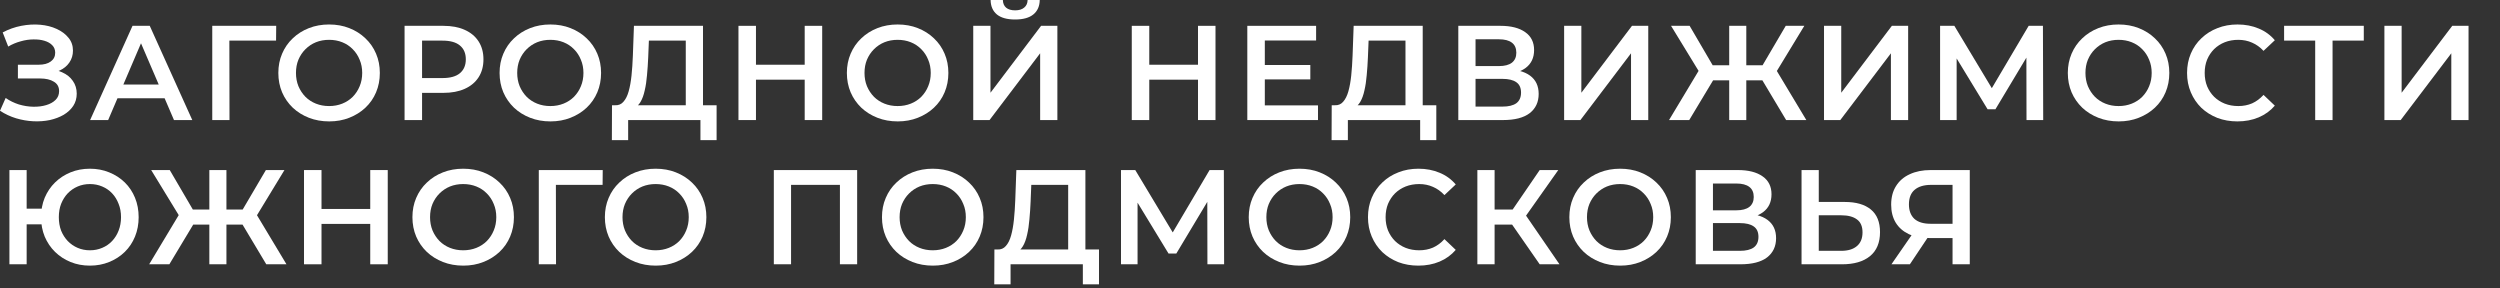
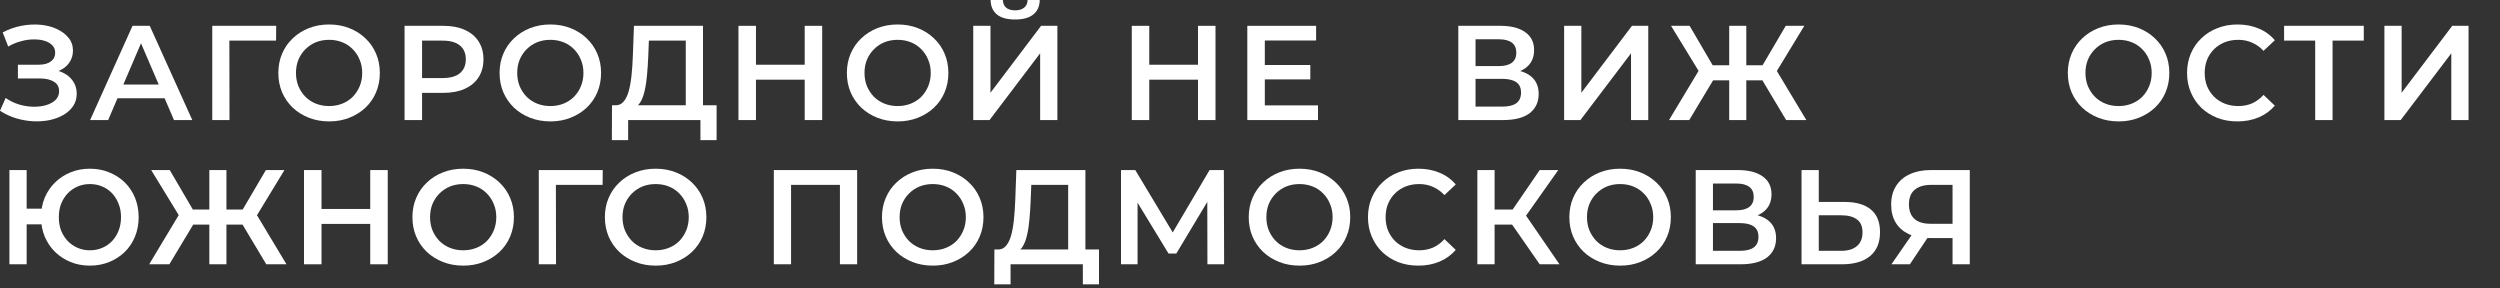
<svg xmlns="http://www.w3.org/2000/svg" width="260" height="30" viewBox="0 0 260 30" fill="none">
  <rect x="0" y="0" width="260" height="30" fill="#333333" stroke="none" />
  <path d="M0 11.52L0.588 10.19C1.008 10.479 1.465 10.703 1.96 10.862C2.464 11.011 2.963 11.091 3.458 11.1C3.953 11.109 4.401 11.053 4.802 10.932C5.213 10.811 5.539 10.629 5.782 10.386C6.025 10.143 6.146 9.84 6.146 9.476C6.146 9.037 5.964 8.711 5.6 8.496C5.245 8.272 4.76 8.16 4.144 8.16H1.862V6.732H4.004C4.555 6.732 4.979 6.62 5.278 6.396C5.586 6.172 5.74 5.869 5.74 5.486C5.74 5.169 5.637 4.907 5.432 4.702C5.236 4.497 4.965 4.343 4.62 4.24C4.284 4.137 3.901 4.091 3.472 4.1C3.052 4.1 2.613 4.165 2.156 4.296C1.699 4.417 1.265 4.599 0.854 4.842L0.28 3.372C0.896 3.045 1.54 2.817 2.212 2.686C2.893 2.555 3.551 2.518 4.186 2.574C4.821 2.63 5.39 2.775 5.894 3.008C6.407 3.241 6.818 3.549 7.126 3.932C7.434 4.305 7.588 4.749 7.588 5.262C7.588 5.729 7.462 6.144 7.21 6.508C6.967 6.863 6.631 7.138 6.202 7.334C5.773 7.53 5.273 7.628 4.704 7.628L4.774 7.18C5.418 7.18 5.978 7.292 6.454 7.516C6.939 7.731 7.313 8.029 7.574 8.412C7.845 8.795 7.98 9.238 7.98 9.742C7.98 10.218 7.859 10.643 7.616 11.016C7.373 11.38 7.042 11.688 6.622 11.94C6.202 12.183 5.721 12.365 5.18 12.486C4.639 12.598 4.069 12.64 3.472 12.612C2.875 12.584 2.277 12.481 1.68 12.304C1.092 12.127 0.532 11.865 0 11.52Z" fill="white" />
  <path d="M9.372 12.486L13.782 2.686H15.574L19.998 12.486H18.094L14.3 3.652H15.028L11.248 12.486H9.372ZM11.402 10.218L11.892 8.79H17.184L17.674 10.218H11.402Z" fill="white" />
  <path d="M22.075 12.486V2.686H28.725L28.711 4.226H23.433L23.853 3.792L23.867 12.486H22.075Z" fill="white" />
  <path d="M34.239 12.626C33.474 12.626 32.769 12.5 32.125 12.248C31.481 11.996 30.921 11.646 30.445 11.198C29.969 10.741 29.6 10.209 29.339 9.602C29.078 8.986 28.947 8.314 28.947 7.586C28.947 6.858 29.078 6.191 29.339 5.584C29.6 4.968 29.969 4.436 30.445 3.988C30.921 3.531 31.481 3.176 32.125 2.924C32.769 2.672 33.469 2.546 34.225 2.546C34.99 2.546 35.69 2.672 36.325 2.924C36.969 3.176 37.529 3.531 38.005 3.988C38.481 4.436 38.85 4.968 39.111 5.584C39.372 6.191 39.503 6.858 39.503 7.586C39.503 8.314 39.372 8.986 39.111 9.602C38.85 10.218 38.481 10.75 38.005 11.198C37.529 11.646 36.969 11.996 36.325 12.248C35.69 12.5 34.995 12.626 34.239 12.626ZM34.225 11.03C34.72 11.03 35.177 10.946 35.597 10.778C36.017 10.61 36.381 10.372 36.689 10.064C36.997 9.747 37.235 9.383 37.403 8.972C37.58 8.552 37.669 8.09 37.669 7.586C37.669 7.082 37.58 6.625 37.403 6.214C37.235 5.794 36.997 5.43 36.689 5.122C36.381 4.805 36.017 4.562 35.597 4.394C35.177 4.226 34.72 4.142 34.225 4.142C33.73 4.142 33.273 4.226 32.853 4.394C32.442 4.562 32.078 4.805 31.761 5.122C31.453 5.43 31.21 5.794 31.033 6.214C30.865 6.625 30.781 7.082 30.781 7.586C30.781 8.081 30.865 8.538 31.033 8.958C31.21 9.378 31.453 9.747 31.761 10.064C32.069 10.372 32.433 10.61 32.853 10.778C33.273 10.946 33.73 11.03 34.225 11.03Z" fill="white" />
  <path d="M42.075 12.486V2.686H46.107C46.975 2.686 47.717 2.826 48.333 3.106C48.959 3.386 49.439 3.787 49.775 4.31C50.111 4.833 50.279 5.453 50.279 6.172C50.279 6.891 50.111 7.511 49.775 8.034C49.439 8.557 48.959 8.958 48.333 9.238C47.717 9.518 46.975 9.658 46.107 9.658H43.083L43.895 8.804V12.486H42.075ZM43.895 9L43.083 8.118H46.023C46.826 8.118 47.428 7.95 47.829 7.614C48.24 7.269 48.445 6.788 48.445 6.172C48.445 5.547 48.24 5.066 47.829 4.73C47.428 4.394 46.826 4.226 46.023 4.226H43.083L43.895 3.33V9Z" fill="white" />
  <path d="M57.248 12.626C56.482 12.626 55.778 12.5 55.134 12.248C54.49 11.996 53.93 11.646 53.454 11.198C52.978 10.741 52.609 10.209 52.348 9.602C52.086 8.986 51.956 8.314 51.956 7.586C51.956 6.858 52.086 6.191 52.348 5.584C52.609 4.968 52.978 4.436 53.454 3.988C53.93 3.531 54.49 3.176 55.134 2.924C55.778 2.672 56.478 2.546 57.234 2.546C57.999 2.546 58.699 2.672 59.334 2.924C59.978 3.176 60.538 3.531 61.014 3.988C61.49 4.436 61.858 4.968 62.12 5.584C62.381 6.191 62.512 6.858 62.512 7.586C62.512 8.314 62.381 8.986 62.12 9.602C61.858 10.218 61.49 10.75 61.014 11.198C60.538 11.646 59.978 11.996 59.334 12.248C58.699 12.5 58.004 12.626 57.248 12.626ZM57.234 11.03C57.728 11.03 58.186 10.946 58.606 10.778C59.026 10.61 59.39 10.372 59.698 10.064C60.006 9.747 60.244 9.383 60.412 8.972C60.589 8.552 60.678 8.09 60.678 7.586C60.678 7.082 60.589 6.625 60.412 6.214C60.244 5.794 60.006 5.43 59.698 5.122C59.39 4.805 59.026 4.562 58.606 4.394C58.186 4.226 57.728 4.142 57.234 4.142C56.739 4.142 56.282 4.226 55.862 4.394C55.451 4.562 55.087 4.805 54.77 5.122C54.462 5.43 54.219 5.794 54.042 6.214C53.874 6.625 53.79 7.082 53.79 7.586C53.79 8.081 53.874 8.538 54.042 8.958C54.219 9.378 54.462 9.747 54.77 10.064C55.078 10.372 55.442 10.61 55.862 10.778C56.282 10.946 56.739 11.03 57.234 11.03Z" fill="white" />
  <path d="M71.32 11.646V4.226H67.484L67.414 5.962C67.386 6.615 67.344 7.236 67.288 7.824C67.242 8.403 67.162 8.93 67.05 9.406C66.948 9.882 66.803 10.279 66.616 10.596C66.43 10.913 66.201 11.123 65.93 11.226L63.97 10.946C64.325 10.965 64.614 10.843 64.838 10.582C65.072 10.321 65.254 9.957 65.384 9.49C65.515 9.023 65.613 8.477 65.678 7.852C65.744 7.217 65.79 6.531 65.818 5.794L65.93 2.686H73.112V11.646H71.32ZM63.634 14.572L63.648 10.946H74.526V14.572H72.846V12.486H65.328V14.572H63.634Z" fill="white" />
  <path d="M83.688 2.686H85.508V12.486H83.688V2.686ZM78.62 12.486H76.8V2.686H78.62V12.486ZM83.828 8.286H78.466V6.732H83.828V8.286Z" fill="white" />
  <path d="M93.367 12.626C92.602 12.626 91.897 12.5 91.253 12.248C90.609 11.996 90.049 11.646 89.573 11.198C89.097 10.741 88.728 10.209 88.467 9.602C88.206 8.986 88.075 8.314 88.075 7.586C88.075 6.858 88.206 6.191 88.467 5.584C88.728 4.968 89.097 4.436 89.573 3.988C90.049 3.531 90.609 3.176 91.253 2.924C91.897 2.672 92.597 2.546 93.353 2.546C94.118 2.546 94.818 2.672 95.453 2.924C96.097 3.176 96.657 3.531 97.133 3.988C97.609 4.436 97.978 4.968 98.239 5.584C98.5 6.191 98.631 6.858 98.631 7.586C98.631 8.314 98.5 8.986 98.239 9.602C97.978 10.218 97.609 10.75 97.133 11.198C96.657 11.646 96.097 11.996 95.453 12.248C94.818 12.5 94.123 12.626 93.367 12.626ZM93.353 11.03C93.848 11.03 94.305 10.946 94.725 10.778C95.145 10.61 95.509 10.372 95.817 10.064C96.125 9.747 96.363 9.383 96.531 8.972C96.708 8.552 96.797 8.09 96.797 7.586C96.797 7.082 96.708 6.625 96.531 6.214C96.363 5.794 96.125 5.43 95.817 5.122C95.509 4.805 95.145 4.562 94.725 4.394C94.305 4.226 93.848 4.142 93.353 4.142C92.858 4.142 92.401 4.226 91.981 4.394C91.57 4.562 91.206 4.805 90.889 5.122C90.581 5.43 90.338 5.794 90.161 6.214C89.993 6.625 89.909 7.082 89.909 7.586C89.909 8.081 89.993 8.538 90.161 8.958C90.338 9.378 90.581 9.747 90.889 10.064C91.197 10.372 91.561 10.61 91.981 10.778C92.401 10.946 92.858 11.03 93.353 11.03Z" fill="white" />
  <path d="M101.217 12.486V2.686H103.009V9.644L108.273 2.686H109.967V12.486H108.175V5.542L102.911 12.486H101.217ZM105.571 2.028C104.731 2.028 104.097 1.851 103.667 1.496C103.247 1.141 103.033 0.642 103.023 -0.002H104.297C104.307 0.343 104.419 0.609 104.633 0.796C104.857 0.983 105.17 1.076 105.571 1.076C105.973 1.076 106.285 0.983 106.509 0.796C106.743 0.609 106.864 0.343 106.873 -0.002H108.133C108.124 0.642 107.905 1.141 107.475 1.496C107.046 1.851 106.411 2.028 105.571 2.028Z" fill="white" />
  <path d="M124.592 2.686H126.412V12.486H124.592V2.686ZM119.524 12.486H117.704V2.686H119.524V12.486ZM124.732 8.286H119.37V6.732H124.732V8.286Z" fill="white" />
  <path d="M131.401 6.76H136.273V8.258H131.401V6.76ZM131.541 10.96H137.071V12.486H129.721V2.686H136.875V4.212H131.541V10.96Z" fill="white" />
-   <path d="M146.17 11.646V4.226H142.334L142.264 5.962C142.236 6.615 142.194 7.236 142.138 7.824C142.091 8.403 142.012 8.93 141.9 9.406C141.797 9.882 141.653 10.279 141.466 10.596C141.279 10.913 141.051 11.123 140.78 11.226L138.82 10.946C139.175 10.965 139.464 10.843 139.688 10.582C139.921 10.321 140.103 9.957 140.234 9.49C140.365 9.023 140.463 8.477 140.528 7.852C140.593 7.217 140.64 6.531 140.668 5.794L140.78 2.686H147.962V11.646H146.17ZM138.484 14.572L138.498 10.946H149.376V14.572H147.696V12.486H140.178V14.572H138.484Z" fill="white" />
  <path d="M151.664 12.486V2.686H156.046C157.147 2.686 158.006 2.905 158.622 3.344C159.238 3.773 159.546 4.394 159.546 5.206C159.546 6.009 159.252 6.629 158.664 7.068C158.076 7.497 157.301 7.712 156.34 7.712L156.592 7.208C157.684 7.208 158.528 7.427 159.126 7.866C159.723 8.305 160.022 8.939 160.022 9.77C160.022 10.619 159.709 11.287 159.084 11.772C158.458 12.248 157.534 12.486 156.312 12.486H151.664ZM153.456 11.086H156.256C156.89 11.086 157.371 10.969 157.698 10.736C158.024 10.493 158.188 10.125 158.188 9.63C158.188 9.135 158.024 8.776 157.698 8.552C157.371 8.319 156.89 8.202 156.256 8.202H153.456V11.086ZM153.456 6.872H155.892C156.48 6.872 156.928 6.755 157.236 6.522C157.544 6.279 157.698 5.934 157.698 5.486C157.698 5.019 157.544 4.669 157.236 4.436C156.928 4.203 156.48 4.086 155.892 4.086H153.456V6.872Z" fill="white" />
  <path d="M162.669 12.486V2.686H164.461V9.644L169.725 2.686H171.419V12.486H169.627V5.542L164.363 12.486H162.669Z" fill="white" />
  <path d="M185.759 12.486L182.903 7.712L184.443 6.802L187.859 12.486H185.759ZM181.083 8.356V6.788H184.037V8.356H181.083ZM184.541 7.796L182.847 7.572L185.717 2.686H187.649L184.541 7.796ZM175.679 12.486H173.579L176.995 6.802L178.549 7.712L175.679 12.486ZM181.615 12.486H179.837V2.686H181.615V12.486ZM180.369 8.356H177.401V6.788H180.369V8.356ZM176.911 7.796L173.789 2.686H175.721L178.577 7.572L176.911 7.796Z" fill="white" />
-   <path d="M189.697 12.486V2.686H191.489V9.644L196.753 2.686H198.447V12.486H196.655V5.542L191.391 12.486H189.697Z" fill="white" />
-   <path d="M201.769 12.486V2.686H203.253L207.551 9.84H206.753L210.981 2.686H212.465L212.493 12.486H210.757L210.743 5.388H211.107L207.523 11.366H206.711L203.071 5.388H203.491V12.486H201.769Z" fill="white" />
  <path d="M220.345 12.626C219.58 12.626 218.875 12.5 218.231 12.248C217.587 11.996 217.027 11.646 216.551 11.198C216.075 10.741 215.707 10.209 215.445 9.602C215.184 8.986 215.053 8.314 215.053 7.586C215.053 6.858 215.184 6.191 215.445 5.584C215.707 4.968 216.075 4.436 216.551 3.988C217.027 3.531 217.587 3.176 218.231 2.924C218.875 2.672 219.575 2.546 220.331 2.546C221.097 2.546 221.797 2.672 222.431 2.924C223.075 3.176 223.635 3.531 224.111 3.988C224.587 4.436 224.956 4.968 225.217 5.584C225.479 6.191 225.609 6.858 225.609 7.586C225.609 8.314 225.479 8.986 225.217 9.602C224.956 10.218 224.587 10.75 224.111 11.198C223.635 11.646 223.075 11.996 222.431 12.248C221.797 12.5 221.101 12.626 220.345 12.626ZM220.331 11.03C220.826 11.03 221.283 10.946 221.703 10.778C222.123 10.61 222.487 10.372 222.795 10.064C223.103 9.747 223.341 9.383 223.509 8.972C223.687 8.552 223.775 8.09 223.775 7.586C223.775 7.082 223.687 6.625 223.509 6.214C223.341 5.794 223.103 5.43 222.795 5.122C222.487 4.805 222.123 4.562 221.703 4.394C221.283 4.226 220.826 4.142 220.331 4.142C219.837 4.142 219.379 4.226 218.959 4.394C218.549 4.562 218.185 4.805 217.867 5.122C217.559 5.43 217.317 5.794 217.139 6.214C216.971 6.625 216.887 7.082 216.887 7.586C216.887 8.081 216.971 8.538 217.139 8.958C217.317 9.378 217.559 9.747 217.867 10.064C218.175 10.372 218.539 10.61 218.959 10.778C219.379 10.946 219.837 11.03 220.331 11.03Z" fill="white" />
  <path d="M232.69 12.626C231.943 12.626 231.248 12.505 230.604 12.262C229.969 12.01 229.414 11.66 228.938 11.212C228.471 10.755 228.107 10.218 227.846 9.602C227.584 8.986 227.454 8.314 227.454 7.586C227.454 6.858 227.584 6.186 227.846 5.57C228.107 4.954 228.476 4.422 228.952 3.974C229.428 3.517 229.983 3.167 230.618 2.924C231.252 2.672 231.948 2.546 232.704 2.546C233.506 2.546 234.239 2.686 234.902 2.966C235.564 3.237 236.124 3.643 236.582 4.184L235.406 5.29C235.051 4.907 234.654 4.623 234.216 4.436C233.777 4.24 233.301 4.142 232.788 4.142C232.274 4.142 231.803 4.226 231.374 4.394C230.954 4.562 230.585 4.8 230.268 5.108C229.96 5.416 229.717 5.78 229.54 6.2C229.372 6.62 229.288 7.082 229.288 7.586C229.288 8.09 229.372 8.552 229.54 8.972C229.717 9.392 229.96 9.756 230.268 10.064C230.585 10.372 230.954 10.61 231.374 10.778C231.803 10.946 232.274 11.03 232.788 11.03C233.301 11.03 233.777 10.937 234.216 10.75C234.654 10.554 235.051 10.26 235.406 9.868L236.582 10.988C236.124 11.52 235.564 11.926 234.902 12.206C234.239 12.486 233.502 12.626 232.69 12.626Z" fill="white" />
  <path d="M240.78 12.486V3.778L241.214 4.226H237.546V2.686H245.834V4.226H242.166L242.586 3.778V12.486H240.78Z" fill="white" />
  <path d="M247.978 12.486V2.686H249.77V9.644L255.034 2.686H256.728V12.486H254.936V5.542L249.672 12.486H247.978Z" fill="white" />
  <path d="M0.98 27.486V17.686H2.772V21.704H5.306V23.328H2.772V27.486H0.98ZM9.352 27.626C8.624 27.626 7.952 27.5 7.336 27.248C6.72 26.996 6.183 26.646 5.726 26.198C5.269 25.75 4.909 25.218 4.648 24.602C4.396 23.986 4.27 23.314 4.27 22.586C4.27 21.858 4.396 21.186 4.648 20.57C4.909 19.954 5.269 19.422 5.726 18.974C6.183 18.526 6.72 18.176 7.336 17.924C7.952 17.672 8.624 17.546 9.352 17.546C10.071 17.546 10.738 17.672 11.354 17.924C11.979 18.176 12.521 18.526 12.978 18.974C13.435 19.422 13.79 19.954 14.042 20.57C14.294 21.186 14.42 21.858 14.42 22.586C14.42 23.314 14.294 23.986 14.042 24.602C13.79 25.218 13.435 25.75 12.978 26.198C12.521 26.646 11.979 26.996 11.354 27.248C10.738 27.5 10.071 27.626 9.352 27.626ZM9.352 26.03C9.809 26.03 10.234 25.946 10.626 25.778C11.027 25.61 11.373 25.372 11.662 25.064C11.951 24.756 12.175 24.397 12.334 23.986C12.502 23.566 12.586 23.099 12.586 22.586C12.586 22.073 12.502 21.611 12.334 21.2C12.175 20.78 11.951 20.416 11.662 20.108C11.373 19.8 11.027 19.562 10.626 19.394C10.234 19.226 9.809 19.142 9.352 19.142C8.895 19.142 8.47 19.226 8.078 19.394C7.686 19.562 7.341 19.8 7.042 20.108C6.753 20.416 6.524 20.78 6.356 21.2C6.197 21.611 6.118 22.073 6.118 22.586C6.118 23.099 6.197 23.566 6.356 23.986C6.524 24.397 6.753 24.756 7.042 25.064C7.341 25.372 7.686 25.61 8.078 25.778C8.47 25.946 8.895 26.03 9.352 26.03Z" fill="white" />
  <path d="M27.693 27.486L24.837 22.712L26.377 21.802L29.793 27.486H27.693ZM23.017 23.356V21.788H25.971V23.356H23.017ZM26.475 22.796L24.781 22.572L27.651 17.686H29.583L26.475 22.796ZM17.613 27.486H15.513L18.929 21.802L20.483 22.712L17.613 27.486ZM23.549 27.486H21.771V17.686H23.549V27.486ZM22.303 23.356H19.335V21.788H22.303V23.356ZM18.845 22.796L15.723 17.686H17.655L20.511 22.572L18.845 22.796Z" fill="white" />
  <path d="M38.505 17.686H40.325V27.486H38.505V17.686ZM33.437 27.486H31.617V17.686H33.437V27.486ZM38.645 23.286H33.283V21.732H38.645V23.286Z" fill="white" />
  <path d="M48.184 27.626C47.419 27.626 46.714 27.5 46.07 27.248C45.426 26.996 44.866 26.646 44.39 26.198C43.914 25.741 43.546 25.209 43.284 24.602C43.023 23.986 42.892 23.314 42.892 22.586C42.892 21.858 43.023 21.191 43.284 20.584C43.546 19.968 43.914 19.436 44.39 18.988C44.866 18.531 45.426 18.176 46.07 17.924C46.714 17.672 47.414 17.546 48.17 17.546C48.936 17.546 49.636 17.672 50.27 17.924C50.914 18.176 51.474 18.531 51.95 18.988C52.426 19.436 52.795 19.968 53.056 20.584C53.318 21.191 53.448 21.858 53.448 22.586C53.448 23.314 53.318 23.986 53.056 24.602C52.795 25.218 52.426 25.75 51.95 26.198C51.474 26.646 50.914 26.996 50.27 27.248C49.636 27.5 48.94 27.626 48.184 27.626ZM48.17 26.03C48.665 26.03 49.122 25.946 49.542 25.778C49.962 25.61 50.326 25.372 50.634 25.064C50.942 24.747 51.18 24.383 51.348 23.972C51.526 23.552 51.614 23.09 51.614 22.586C51.614 22.082 51.526 21.625 51.348 21.214C51.18 20.794 50.942 20.43 50.634 20.122C50.326 19.805 49.962 19.562 49.542 19.394C49.122 19.226 48.665 19.142 48.17 19.142C47.676 19.142 47.218 19.226 46.798 19.394C46.388 19.562 46.024 19.805 45.706 20.122C45.398 20.43 45.156 20.794 44.978 21.214C44.81 21.625 44.726 22.082 44.726 22.586C44.726 23.081 44.81 23.538 44.978 23.958C45.156 24.378 45.398 24.747 45.706 25.064C46.014 25.372 46.378 25.61 46.798 25.778C47.218 25.946 47.676 26.03 48.17 26.03Z" fill="white" />
  <path d="M56.035 27.486V17.686H62.684L62.67 19.226H57.392L57.812 18.792L57.827 27.486H56.035Z" fill="white" />
  <path d="M68.199 27.626C67.433 27.626 66.729 27.5 66.085 27.248C65.441 26.996 64.881 26.646 64.405 26.198C63.929 25.741 63.56 25.209 63.299 24.602C63.038 23.986 62.907 23.314 62.907 22.586C62.907 21.858 63.038 21.191 63.299 20.584C63.56 19.968 63.929 19.436 64.405 18.988C64.881 18.531 65.441 18.176 66.085 17.924C66.729 17.672 67.429 17.546 68.185 17.546C68.95 17.546 69.65 17.672 70.285 17.924C70.929 18.176 71.489 18.531 71.965 18.988C72.441 19.436 72.809 19.968 73.071 20.584C73.332 21.191 73.463 21.858 73.463 22.586C73.463 23.314 73.332 23.986 73.071 24.602C72.809 25.218 72.441 25.75 71.965 26.198C71.489 26.646 70.929 26.996 70.285 27.248C69.65 27.5 68.955 27.626 68.199 27.626ZM68.185 26.03C68.68 26.03 69.137 25.946 69.557 25.778C69.977 25.61 70.341 25.372 70.649 25.064C70.957 24.747 71.195 24.383 71.363 23.972C71.54 23.552 71.629 23.09 71.629 22.586C71.629 22.082 71.54 21.625 71.363 21.214C71.195 20.794 70.957 20.43 70.649 20.122C70.341 19.805 69.977 19.562 69.557 19.394C69.137 19.226 68.68 19.142 68.185 19.142C67.69 19.142 67.233 19.226 66.813 19.394C66.402 19.562 66.038 19.805 65.721 20.122C65.413 20.43 65.17 20.794 64.993 21.214C64.825 21.625 64.741 22.082 64.741 22.586C64.741 23.081 64.825 23.538 64.993 23.958C65.17 24.378 65.413 24.747 65.721 25.064C66.029 25.372 66.393 25.61 66.813 25.778C67.233 25.946 67.69 26.03 68.185 26.03Z" fill="white" />
  <path d="M80.478 27.486V17.686H89.144V27.486H87.352V18.778L87.772 19.226H81.85L82.27 18.778V27.486H80.478Z" fill="white" />
  <path d="M97.017 27.626C96.252 27.626 95.547 27.5 94.903 27.248C94.26 26.996 93.7 26.646 93.224 26.198C92.748 25.741 92.379 25.209 92.118 24.602C91.856 23.986 91.725 23.314 91.725 22.586C91.725 21.858 91.856 21.191 92.118 20.584C92.379 19.968 92.748 19.436 93.224 18.988C93.7 18.531 94.26 18.176 94.903 17.924C95.547 17.672 96.248 17.546 97.004 17.546C97.769 17.546 98.469 17.672 99.103 17.924C99.748 18.176 100.307 18.531 100.783 18.988C101.259 19.436 101.628 19.968 101.889 20.584C102.151 21.191 102.281 21.858 102.281 22.586C102.281 23.314 102.151 23.986 101.889 24.602C101.628 25.218 101.259 25.75 100.783 26.198C100.307 26.646 99.748 26.996 99.103 27.248C98.469 27.5 97.773 27.626 97.017 27.626ZM97.004 26.03C97.498 26.03 97.956 25.946 98.376 25.778C98.796 25.61 99.159 25.372 99.468 25.064C99.775 24.747 100.013 24.383 100.181 23.972C100.359 23.552 100.447 23.09 100.447 22.586C100.447 22.082 100.359 21.625 100.181 21.214C100.013 20.794 99.775 20.43 99.468 20.122C99.159 19.805 98.796 19.562 98.376 19.394C97.956 19.226 97.498 19.142 97.004 19.142C96.509 19.142 96.052 19.226 95.632 19.394C95.221 19.562 94.857 19.805 94.54 20.122C94.231 20.43 93.989 20.794 93.811 21.214C93.644 21.625 93.559 22.082 93.559 22.586C93.559 23.081 93.644 23.538 93.811 23.958C93.989 24.378 94.231 24.747 94.54 25.064C94.847 25.372 95.212 25.61 95.632 25.778C96.052 25.946 96.509 26.03 97.004 26.03Z" fill="white" />
  <path d="M111.09 26.646V19.226H107.254L107.184 20.962C107.156 21.615 107.114 22.236 107.058 22.824C107.012 23.403 106.932 23.93 106.82 24.406C106.718 24.882 106.573 25.279 106.386 25.596C106.2 25.913 105.971 26.123 105.7 26.226L103.74 25.946C104.095 25.965 104.384 25.843 104.608 25.582C104.842 25.321 105.024 24.957 105.154 24.49C105.285 24.023 105.383 23.477 105.448 22.852C105.514 22.217 105.56 21.531 105.588 20.794L105.7 17.686H112.882V26.646H111.09ZM103.404 29.572L103.418 25.946H114.296V29.572H112.616V27.486H105.098V29.572H103.404Z" fill="white" />
  <path d="M116.584 27.486V17.686H118.068L122.366 24.84H121.568L125.796 17.686H127.28L127.308 27.486H125.572L125.558 20.388H125.922L122.338 26.366H121.526L117.886 20.388H118.306V27.486H116.584Z" fill="white" />
  <path d="M135.16 27.626C134.395 27.626 133.69 27.5 133.046 27.248C132.402 26.996 131.842 26.646 131.366 26.198C130.89 25.741 130.522 25.209 130.26 24.602C129.999 23.986 129.868 23.314 129.868 22.586C129.868 21.858 129.999 21.191 130.26 20.584C130.522 19.968 130.89 19.436 131.366 18.988C131.842 18.531 132.402 18.176 133.046 17.924C133.69 17.672 134.39 17.546 135.146 17.546C135.912 17.546 136.612 17.672 137.246 17.924C137.89 18.176 138.45 18.531 138.926 18.988C139.402 19.436 139.771 19.968 140.032 20.584C140.294 21.191 140.424 21.858 140.424 22.586C140.424 23.314 140.294 23.986 140.032 24.602C139.771 25.218 139.402 25.75 138.926 26.198C138.45 26.646 137.89 26.996 137.246 27.248C136.612 27.5 135.916 27.626 135.16 27.626ZM135.146 26.03C135.641 26.03 136.098 25.946 136.518 25.778C136.938 25.61 137.302 25.372 137.61 25.064C137.918 24.747 138.156 24.383 138.324 23.972C138.502 23.552 138.59 23.09 138.59 22.586C138.59 22.082 138.502 21.625 138.324 21.214C138.156 20.794 137.918 20.43 137.61 20.122C137.302 19.805 136.938 19.562 136.518 19.394C136.098 19.226 135.641 19.142 135.146 19.142C134.652 19.142 134.194 19.226 133.774 19.394C133.364 19.562 133 19.805 132.682 20.122C132.374 20.43 132.132 20.794 131.954 21.214C131.786 21.625 131.702 22.082 131.702 22.586C131.702 23.081 131.786 23.538 131.954 23.958C132.132 24.378 132.374 24.747 132.682 25.064C132.99 25.372 133.354 25.61 133.774 25.778C134.194 25.946 134.652 26.03 135.146 26.03Z" fill="white" />
  <path d="M147.505 27.626C146.758 27.626 146.063 27.505 145.419 27.262C144.784 27.01 144.229 26.66 143.753 26.212C143.286 25.755 142.922 25.218 142.661 24.602C142.399 23.986 142.269 23.314 142.269 22.586C142.269 21.858 142.399 21.186 142.661 20.57C142.922 19.954 143.291 19.422 143.767 18.974C144.243 18.517 144.798 18.167 145.433 17.924C146.067 17.672 146.763 17.546 147.519 17.546C148.321 17.546 149.054 17.686 149.717 17.966C150.379 18.237 150.939 18.643 151.397 19.184L150.221 20.29C149.866 19.907 149.469 19.623 149.031 19.436C148.592 19.24 148.116 19.142 147.603 19.142C147.089 19.142 146.618 19.226 146.189 19.394C145.769 19.562 145.4 19.8 145.083 20.108C144.775 20.416 144.532 20.78 144.355 21.2C144.187 21.62 144.103 22.082 144.103 22.586C144.103 23.09 144.187 23.552 144.355 23.972C144.532 24.392 144.775 24.756 145.083 25.064C145.4 25.372 145.769 25.61 146.189 25.778C146.618 25.946 147.089 26.03 147.603 26.03C148.116 26.03 148.592 25.937 149.031 25.75C149.469 25.554 149.866 25.26 150.221 24.868L151.397 25.988C150.939 26.52 150.379 26.926 149.717 27.206C149.054 27.486 148.317 27.626 147.505 27.626Z" fill="white" />
  <path d="M160.128 27.486L156.81 22.712L158.28 21.802L162.186 27.486H160.128ZM153.646 27.486V17.686H155.438V27.486H153.646ZM154.892 23.356V21.788H158.196V23.356H154.892ZM158.448 22.796L156.782 22.572L160.128 17.686H162.06L158.448 22.796Z" fill="white" />
  <path d="M168.504 27.626C167.739 27.626 167.034 27.5 166.39 27.248C165.746 26.996 165.186 26.646 164.71 26.198C164.234 25.741 163.866 25.209 163.604 24.602C163.343 23.986 163.212 23.314 163.212 22.586C163.212 21.858 163.343 21.191 163.604 20.584C163.866 19.968 164.234 19.436 164.71 18.988C165.186 18.531 165.746 18.176 166.39 17.924C167.034 17.672 167.734 17.546 168.49 17.546C169.256 17.546 169.956 17.672 170.59 17.924C171.234 18.176 171.794 18.531 172.27 18.988C172.746 19.436 173.115 19.968 173.376 20.584C173.638 21.191 173.768 21.858 173.768 22.586C173.768 23.314 173.638 23.986 173.376 24.602C173.115 25.218 172.746 25.75 172.27 26.198C171.794 26.646 171.234 26.996 170.59 27.248C169.956 27.5 169.26 27.626 168.504 27.626ZM168.49 26.03C168.985 26.03 169.442 25.946 169.862 25.778C170.282 25.61 170.646 25.372 170.954 25.064C171.262 24.747 171.5 24.383 171.668 23.972C171.846 23.552 171.934 23.09 171.934 22.586C171.934 22.082 171.846 21.625 171.668 21.214C171.5 20.794 171.262 20.43 170.954 20.122C170.646 19.805 170.282 19.562 169.862 19.394C169.442 19.226 168.985 19.142 168.49 19.142C167.996 19.142 167.538 19.226 167.118 19.394C166.708 19.562 166.344 19.805 166.026 20.122C165.718 20.43 165.476 20.794 165.298 21.214C165.13 21.625 165.046 22.082 165.046 22.586C165.046 23.081 165.13 23.538 165.298 23.958C165.476 24.378 165.718 24.747 166.026 25.064C166.334 25.372 166.698 25.61 167.118 25.778C167.538 25.946 167.996 26.03 168.49 26.03Z" fill="white" />
  <path d="M176.355 27.486V17.686H180.737C181.838 17.686 182.697 17.905 183.313 18.344C183.929 18.773 184.237 19.394 184.237 20.206C184.237 21.009 183.943 21.629 183.355 22.068C182.767 22.497 181.992 22.712 181.031 22.712L181.283 22.208C182.375 22.208 183.219 22.427 183.817 22.866C184.414 23.305 184.713 23.939 184.713 24.77C184.713 25.619 184.4 26.287 183.775 26.772C183.149 27.248 182.225 27.486 181.003 27.486H176.355ZM178.147 26.086H180.947C181.581 26.086 182.062 25.969 182.389 25.736C182.715 25.493 182.879 25.125 182.879 24.63C182.879 24.135 182.715 23.776 182.389 23.552C182.062 23.319 181.581 23.202 180.947 23.202H178.147V26.086ZM178.147 21.872H180.583C181.171 21.872 181.619 21.755 181.927 21.522C182.235 21.279 182.389 20.934 182.389 20.486C182.389 20.019 182.235 19.669 181.927 19.436C181.619 19.203 181.171 19.086 180.583 19.086H178.147V21.872Z" fill="white" />
  <path d="M191.868 21.004C193.035 21.004 193.935 21.265 194.57 21.788C195.205 22.311 195.522 23.095 195.522 24.14C195.522 25.241 195.172 26.077 194.472 26.646C193.781 27.206 192.815 27.486 191.574 27.486H187.36V17.686H189.152V21.004H191.868ZM191.49 26.086C192.19 26.086 192.731 25.923 193.114 25.596C193.506 25.269 193.702 24.793 193.702 24.168C193.702 23.552 193.511 23.104 193.128 22.824C192.745 22.535 192.199 22.39 191.49 22.39H189.152V26.086H191.49Z" fill="white" />
  <path d="M203.065 27.486V24.35L203.513 24.756H200.643C199.822 24.756 199.112 24.621 198.515 24.35C197.927 24.07 197.474 23.673 197.157 23.16C196.84 22.637 196.681 22.012 196.681 21.284C196.681 20.528 196.849 19.884 197.185 19.352C197.521 18.811 197.997 18.4 198.613 18.12C199.229 17.831 199.952 17.686 200.783 17.686H204.857V27.486H203.065ZM196.709 27.486L199.131 23.986H200.965L198.627 27.486H196.709ZM203.065 23.762V18.722L203.513 19.226H200.839C200.092 19.226 199.518 19.399 199.117 19.744C198.725 20.08 198.529 20.584 198.529 21.256C198.529 21.9 198.716 22.399 199.089 22.754C199.472 23.099 200.032 23.272 200.769 23.272H203.513L203.065 23.762Z" fill="white" />
</svg>